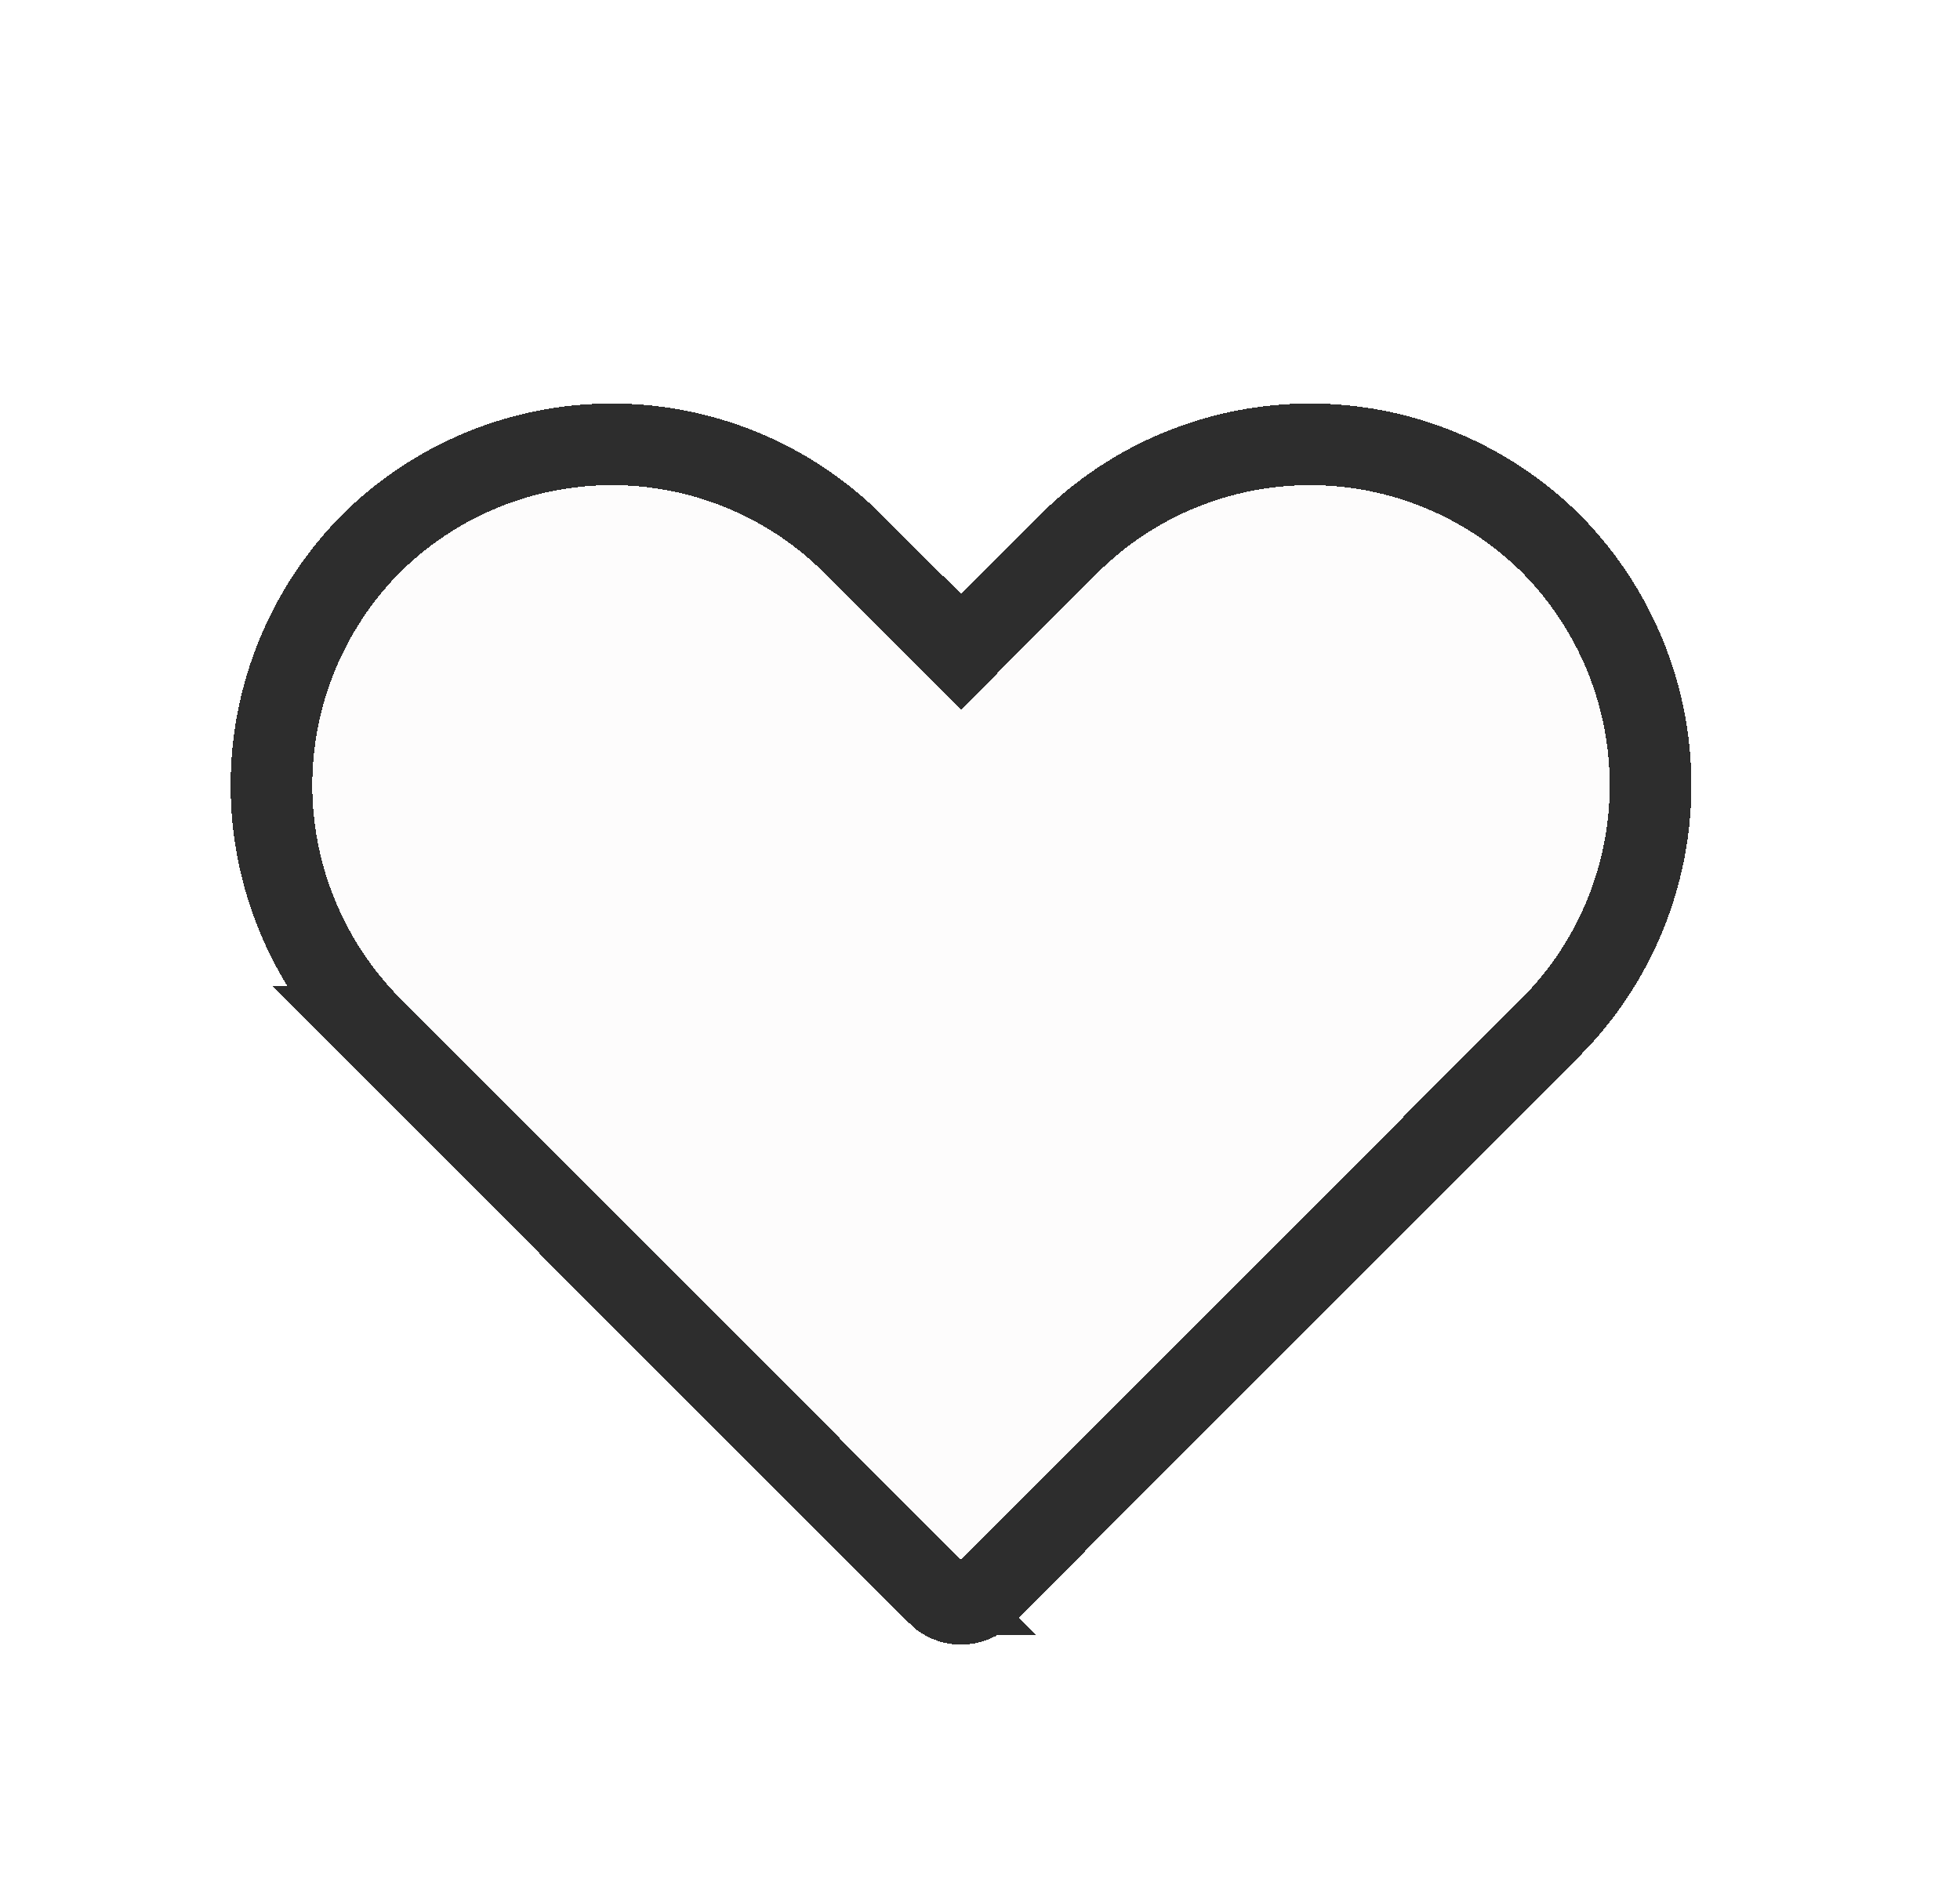
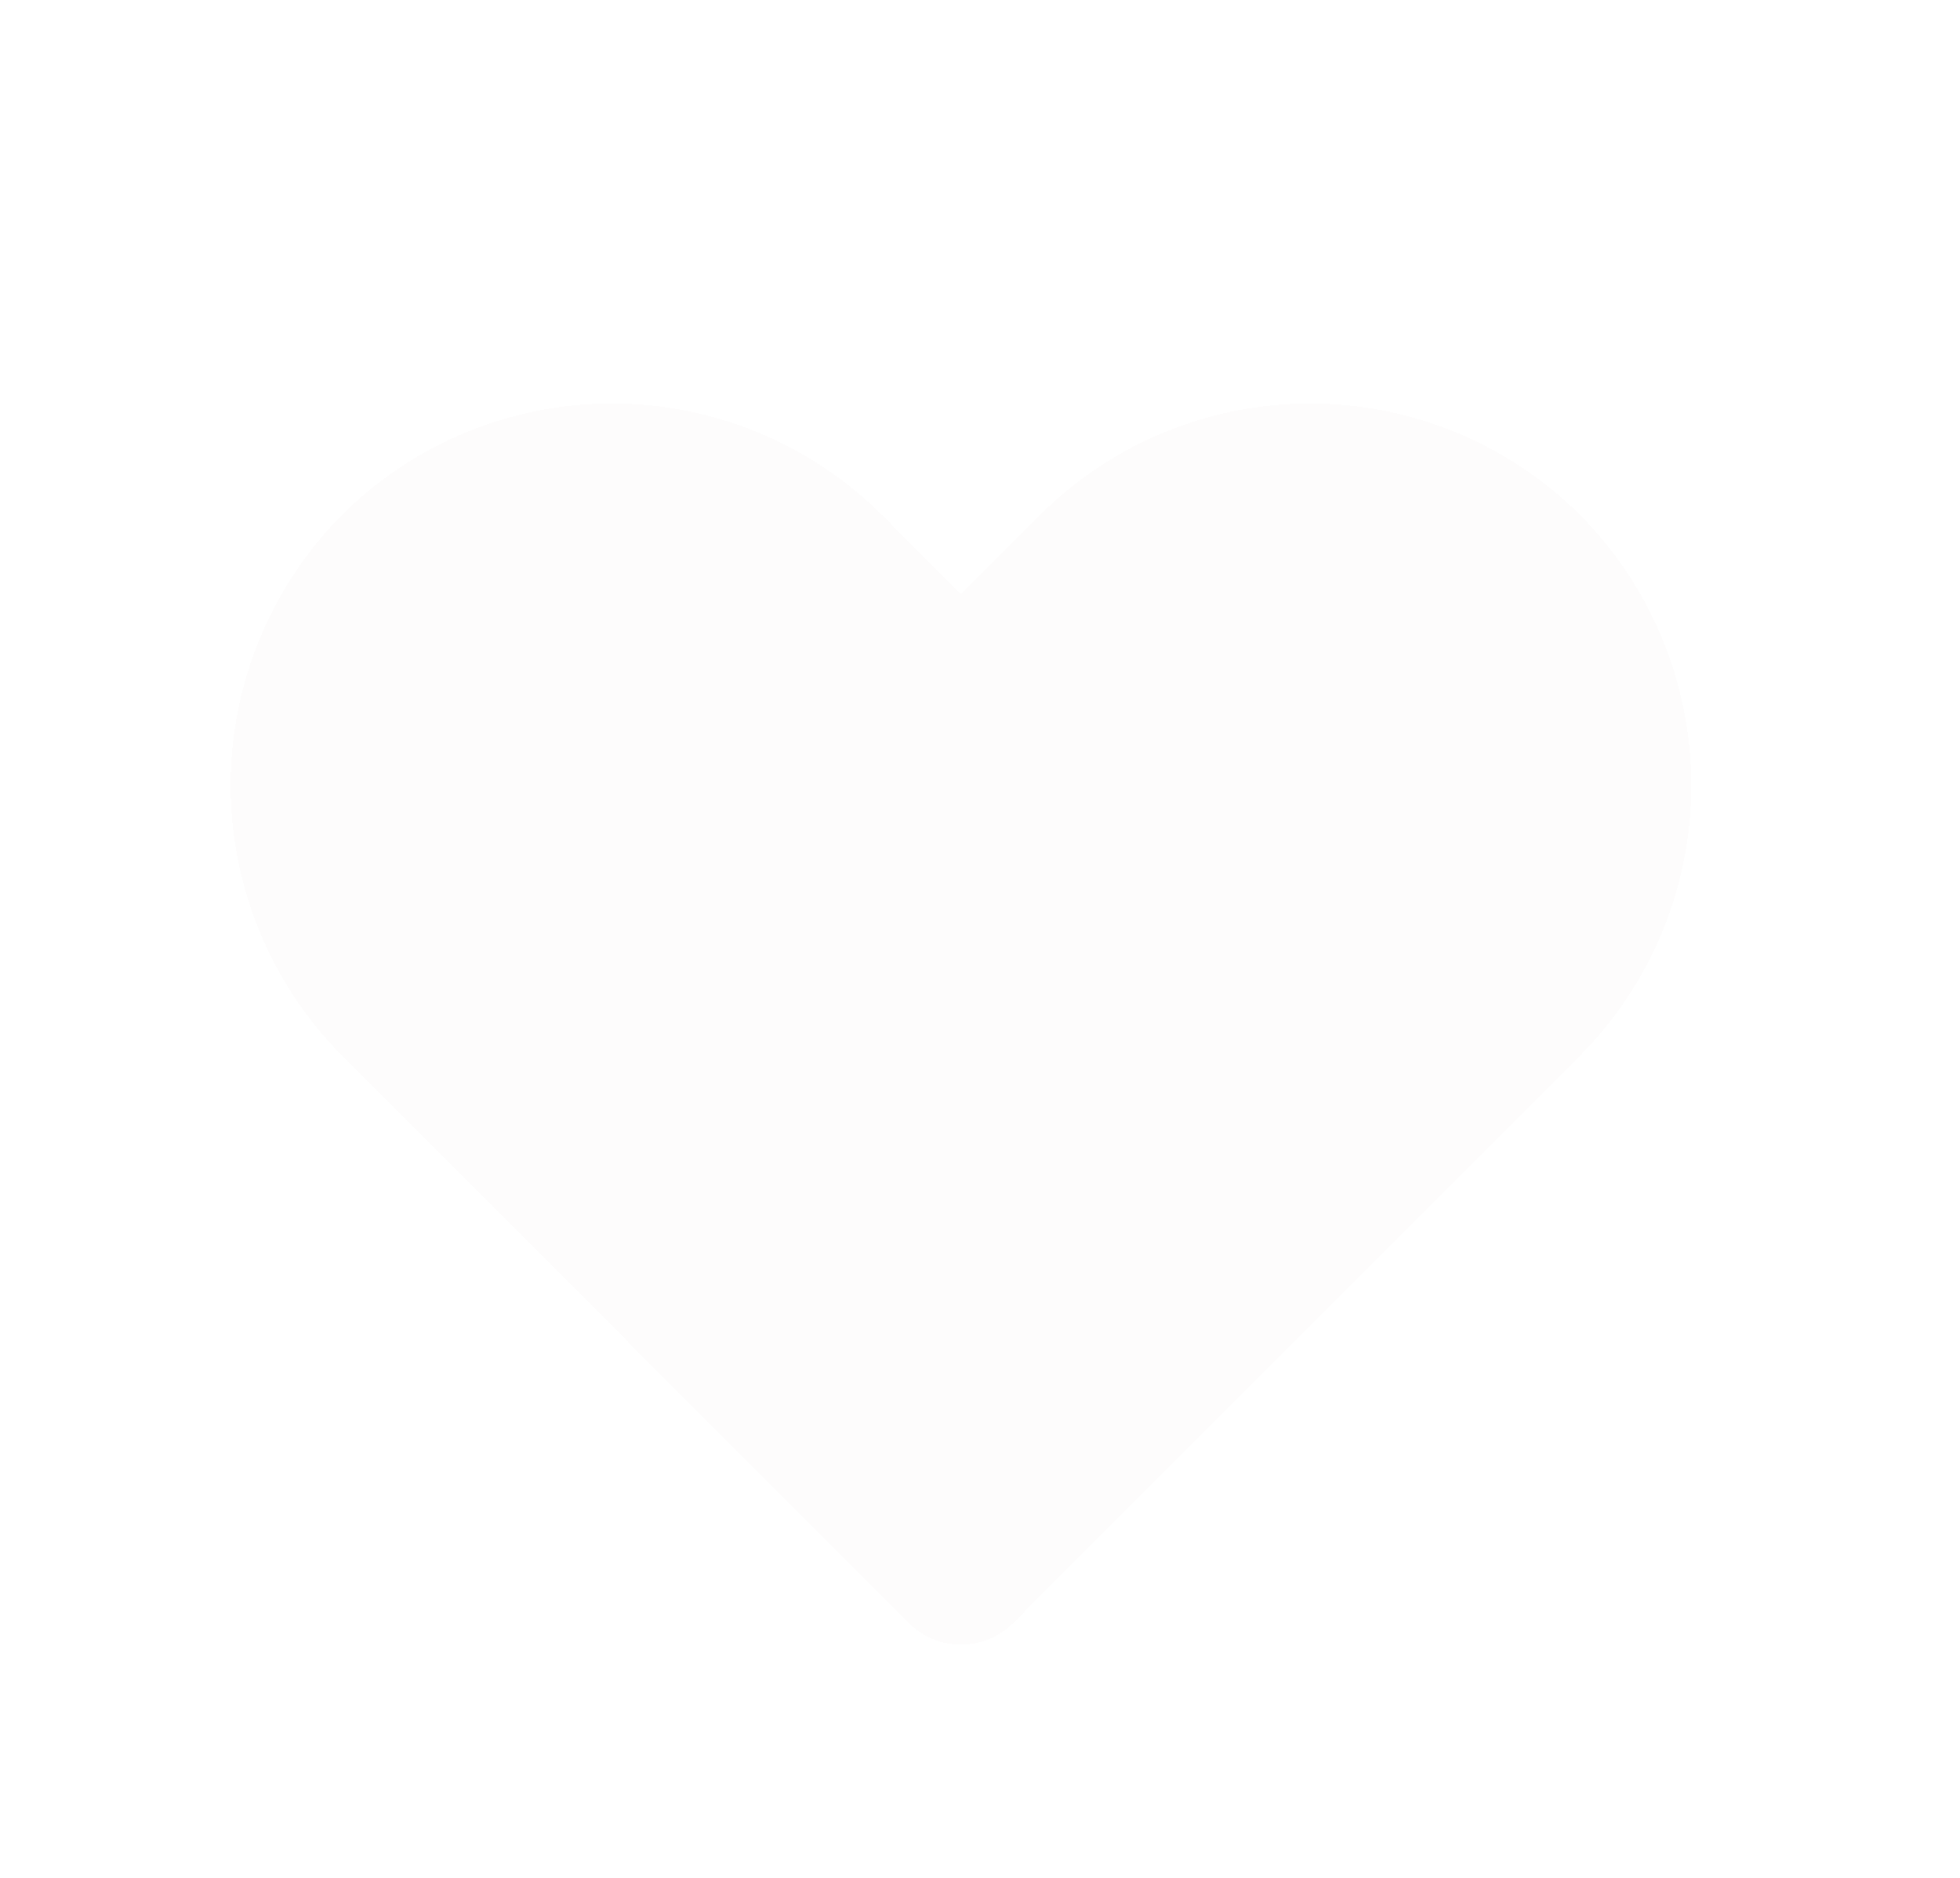
<svg xmlns="http://www.w3.org/2000/svg" width="24" height="23" viewBox="0 0 24 23" fill="none">
  <g filter="url(#filter0_d_10993_285)">
    <path d="M11.767 19.142C11.65 19.143 11.533 19.121 11.424 19.076C11.315 19.032 11.216 18.966 11.133 18.883L4.185 11.926C3.313 11.046 2.824 9.857 2.824 8.618C2.824 7.379 3.313 6.19 4.185 5.309C5.063 4.433 6.253 3.942 7.493 3.942C8.734 3.942 9.923 4.433 10.802 5.309L11.767 6.275L12.733 5.309C13.611 4.433 14.801 3.942 16.042 3.942C17.282 3.942 18.472 4.433 19.35 5.309C20.222 6.19 20.71 7.379 20.71 8.618C20.71 9.857 20.222 11.046 19.35 11.926L12.402 18.883C12.319 18.966 12.22 19.032 12.111 19.076C12.002 19.121 11.885 19.143 11.767 19.142Z" fill="#F8F5F3" fill-opacity="0.3" shape-rendering="crispEdges" />
-     <path d="M16.042 4.442C17.15 4.442 18.213 4.881 18.997 5.663C19.774 6.45 20.211 7.511 20.211 8.617C20.211 9.724 19.774 10.787 18.996 11.573L12.05 18.529C12.013 18.565 11.97 18.594 11.922 18.613C11.874 18.633 11.822 18.643 11.771 18.643H11.765C11.713 18.643 11.661 18.633 11.613 18.613C11.566 18.594 11.522 18.566 11.485 18.529H11.486L4.539 11.575H4.54C3.761 10.787 3.324 9.725 3.324 8.617C3.324 7.511 3.761 6.45 4.538 5.663C5.323 4.881 6.385 4.442 7.493 4.442C8.532 4.442 9.531 4.828 10.298 5.521L10.448 5.663L11.414 6.628L11.768 6.983L12.121 6.628L13.086 5.662C13.87 4.88 14.934 4.442 16.042 4.442Z" stroke="#2D2D2D" shape-rendering="crispEdges" />
  </g>
  <defs>
    <filter id="filter0_d_10993_285" x="-1.176" y="0.942" width="25.886" height="23.201" filterUnits="userSpaceOnUse" color-interpolation-filters="sRGB">
      <feFlood flood-opacity="0" result="BackgroundImageFix" />
      <feColorMatrix in="SourceAlpha" type="matrix" values="0 0 0 0 0 0 0 0 0 0 0 0 0 0 0 0 0 0 127 0" result="hardAlpha" />
      <feOffset dy="1" />
      <feGaussianBlur stdDeviation="2" />
      <feComposite in2="hardAlpha" operator="out" />
      <feColorMatrix type="matrix" values="0 0 0 0 0.762 0 0 0 0 0.762 0 0 0 0 0.762 0 0 0 0.25 0" />
      <feBlend mode="normal" in2="BackgroundImageFix" result="effect1_dropShadow_10993_285" />
      <feBlend mode="normal" in="SourceGraphic" in2="effect1_dropShadow_10993_285" result="shape" />
    </filter>
  </defs>
</svg>